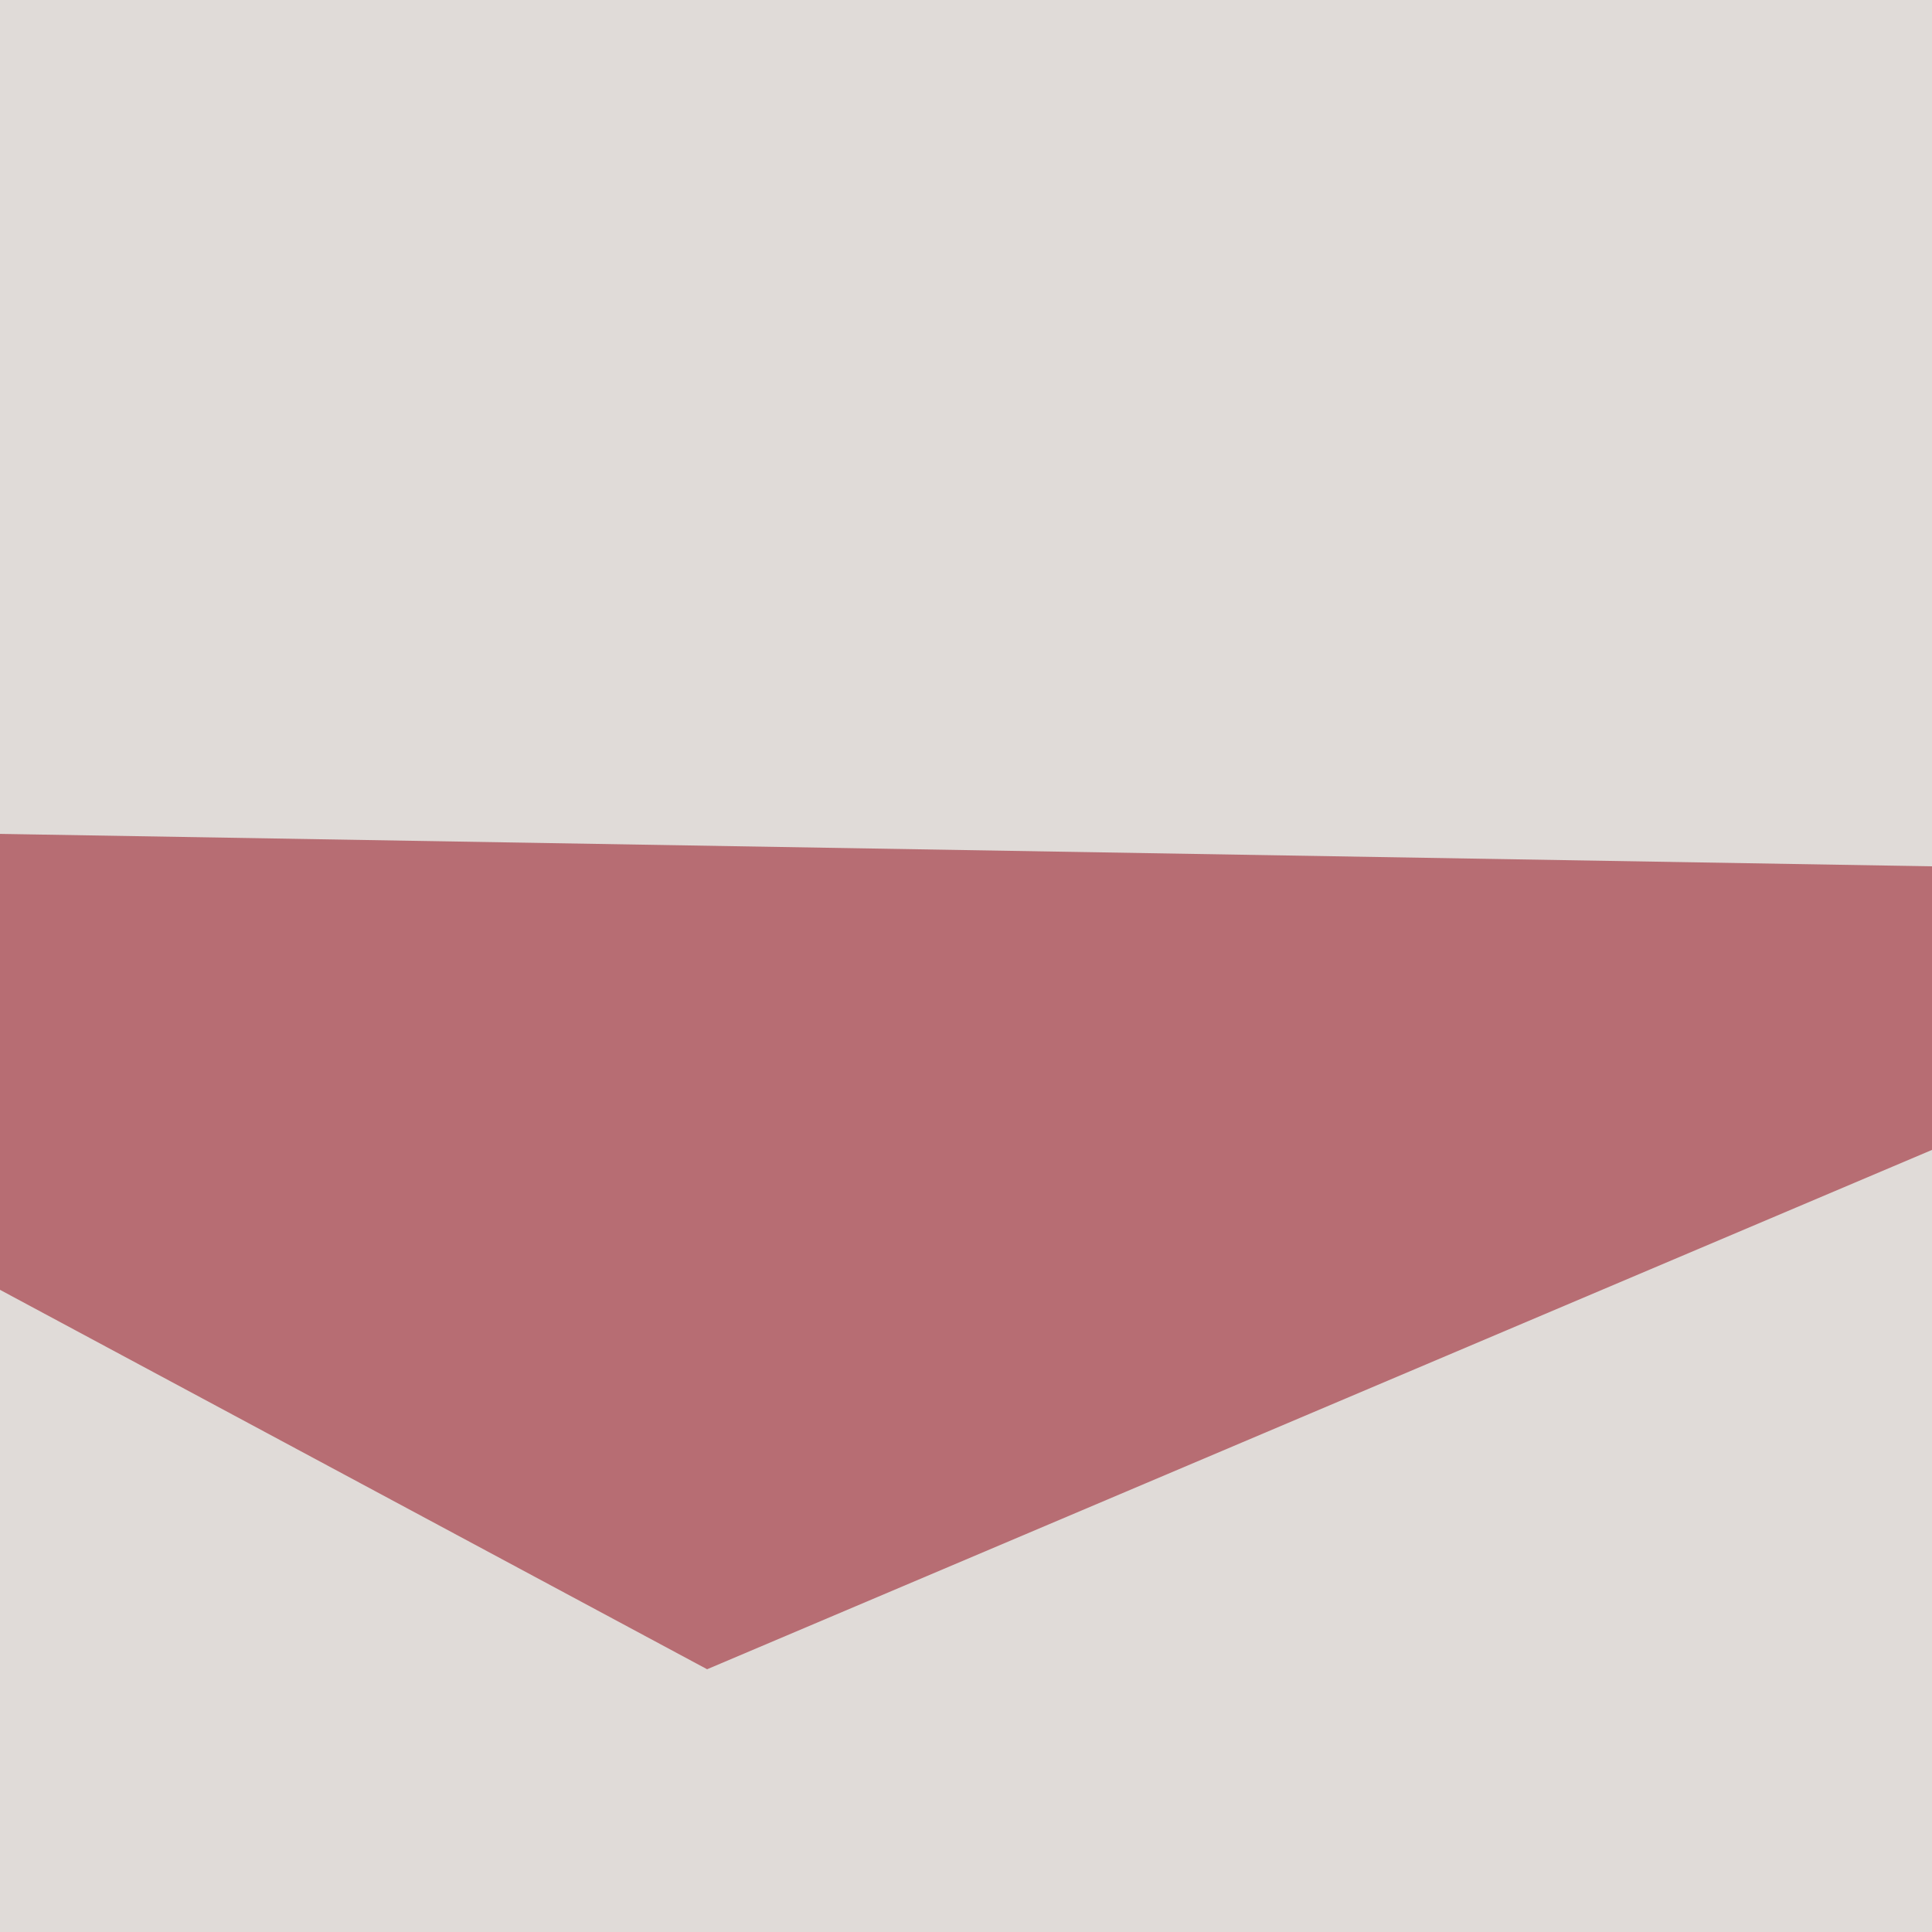
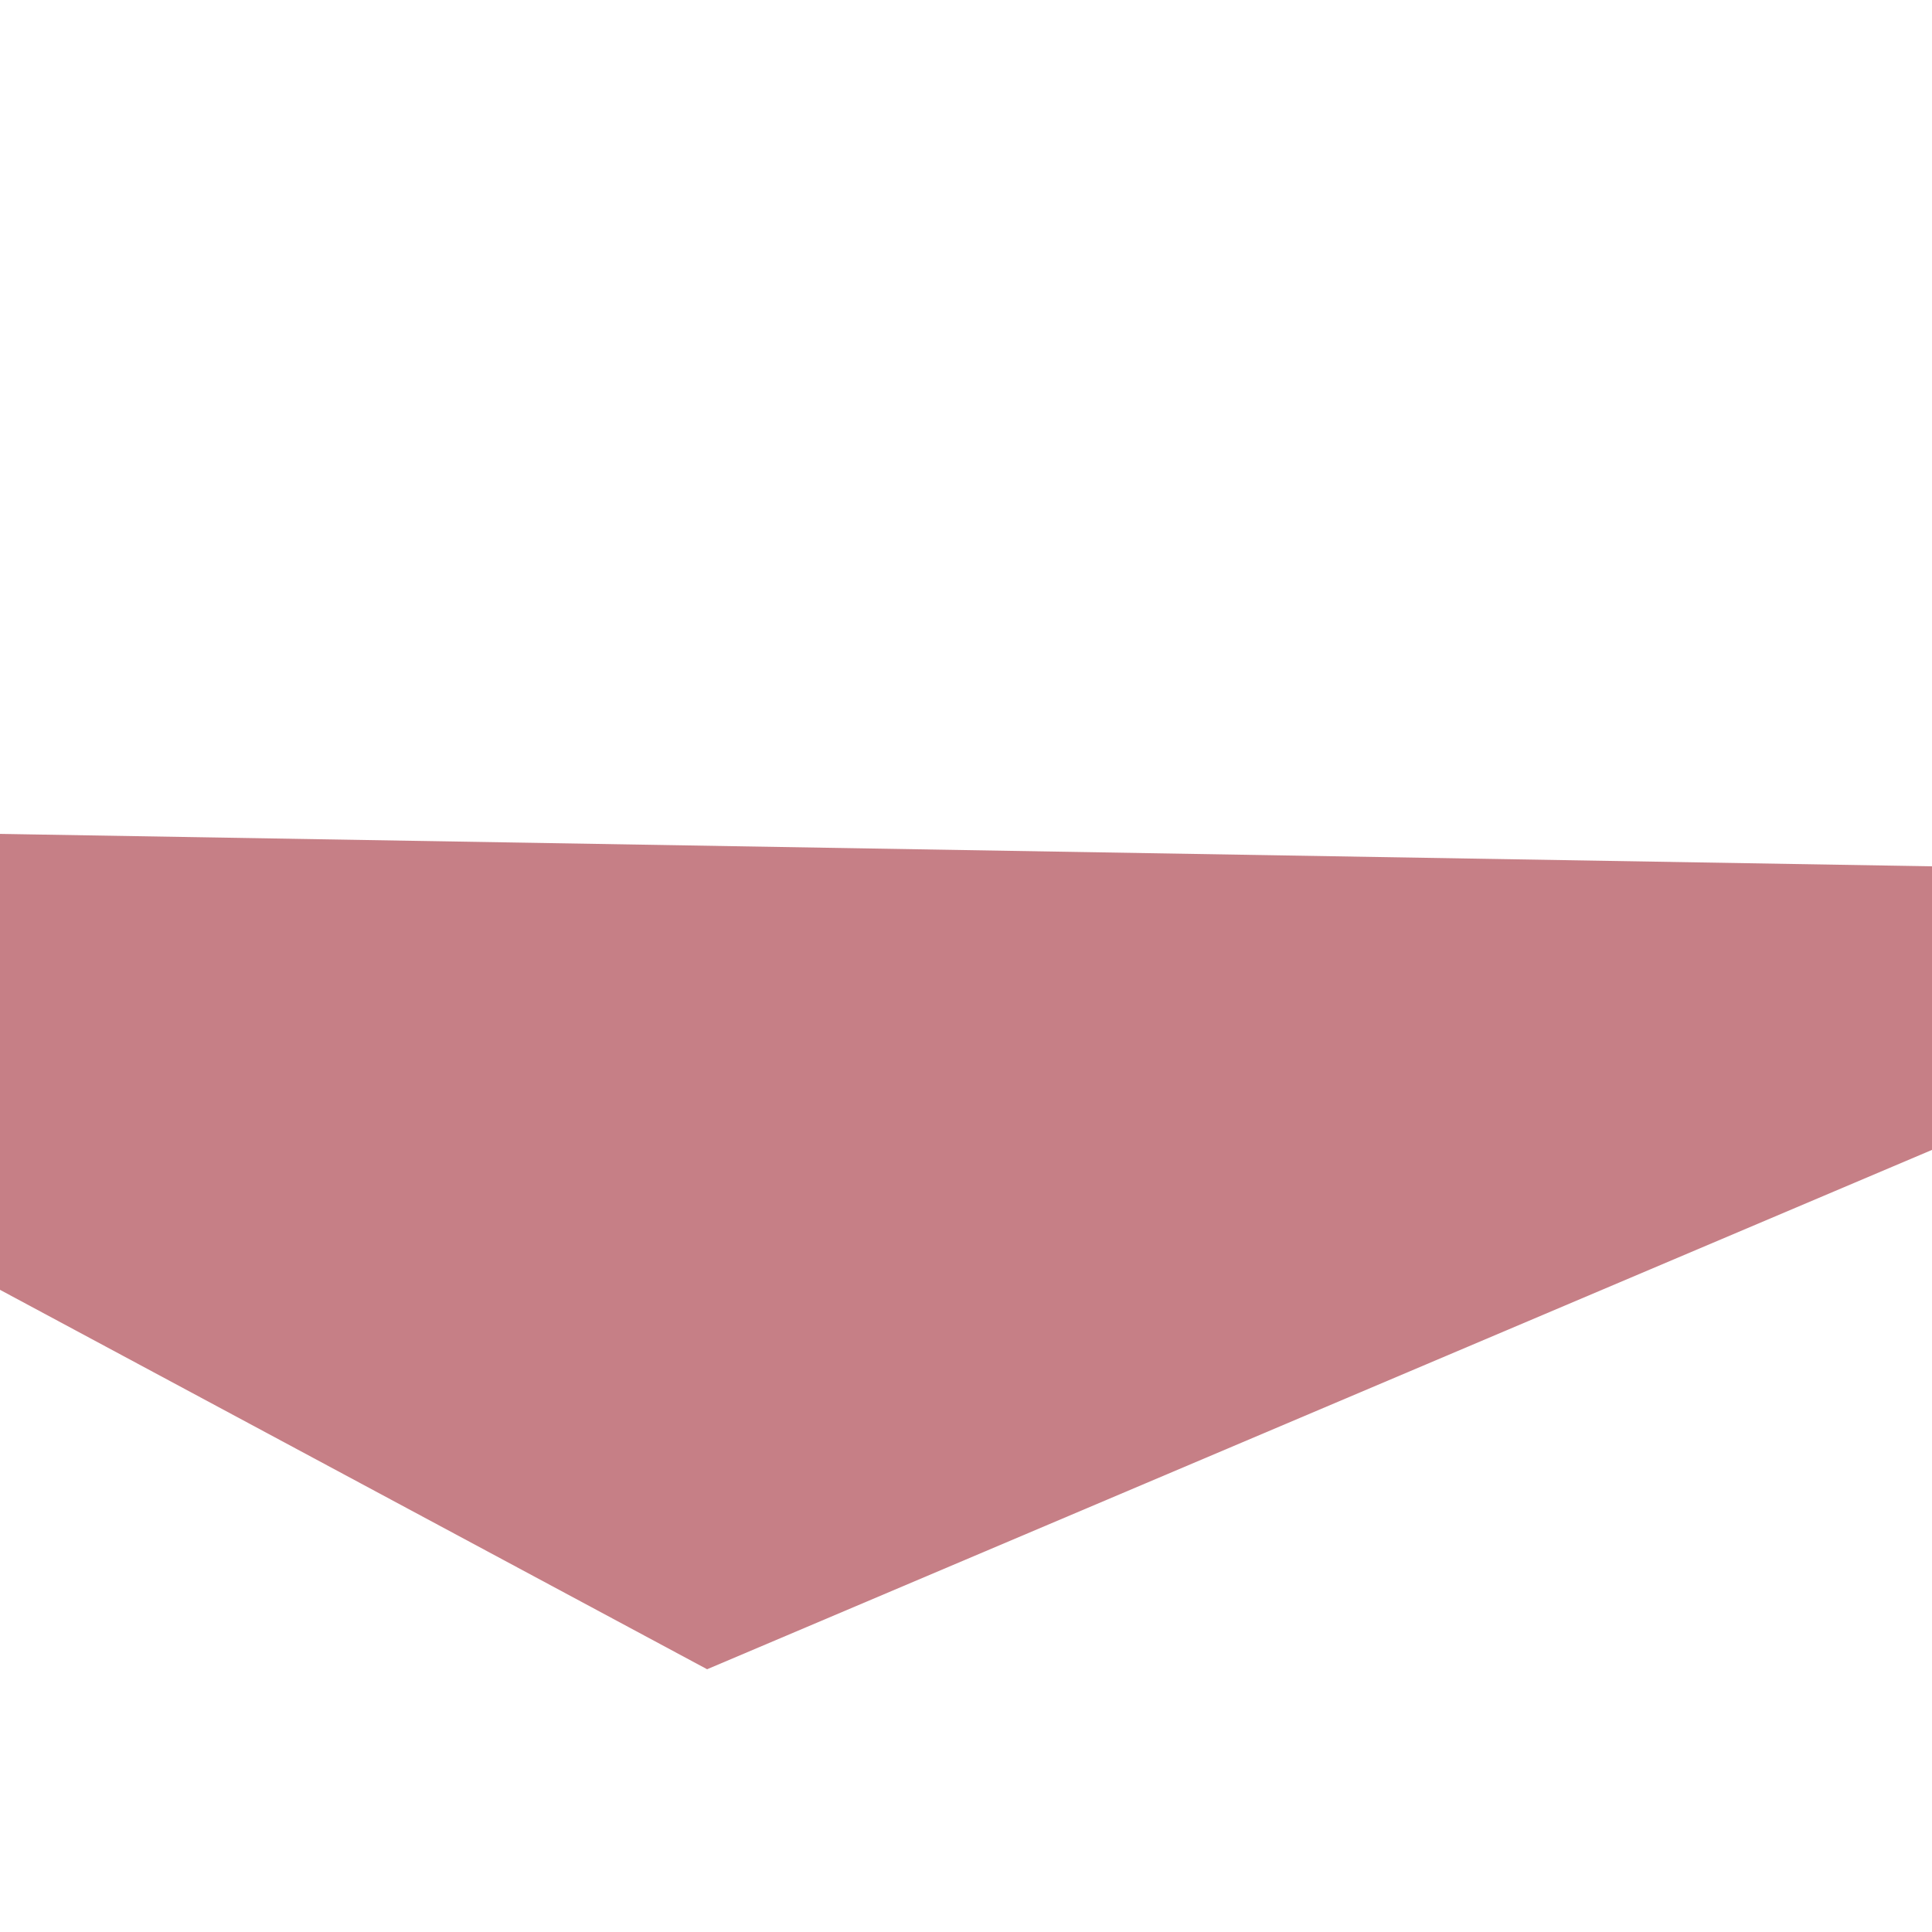
<svg xmlns="http://www.w3.org/2000/svg" width="100" height="100">
  <filter id="a">
    <feGaussianBlur stdDeviation="55" />
  </filter>
-   <rect width="100%" height="100%" fill="#e0dbd8" />
  <g filter="url(#a)">
    <g fill-opacity=".5">
      <path fill="#8e000f" d="M36.6 86.4l96.7-41-178.7-3z" />
-       <path fill="#2f2a00" d="M493.7 98.1l49.8-85 23.4 85z" />
-       <path fill="#493e16" d="M189 95.2l32.2-99.6 29.3 99.6z" />
-       <path fill="#faffff" d="M159.7-45.4H564L408.7 171.4z" />
    </g>
  </g>
</svg>